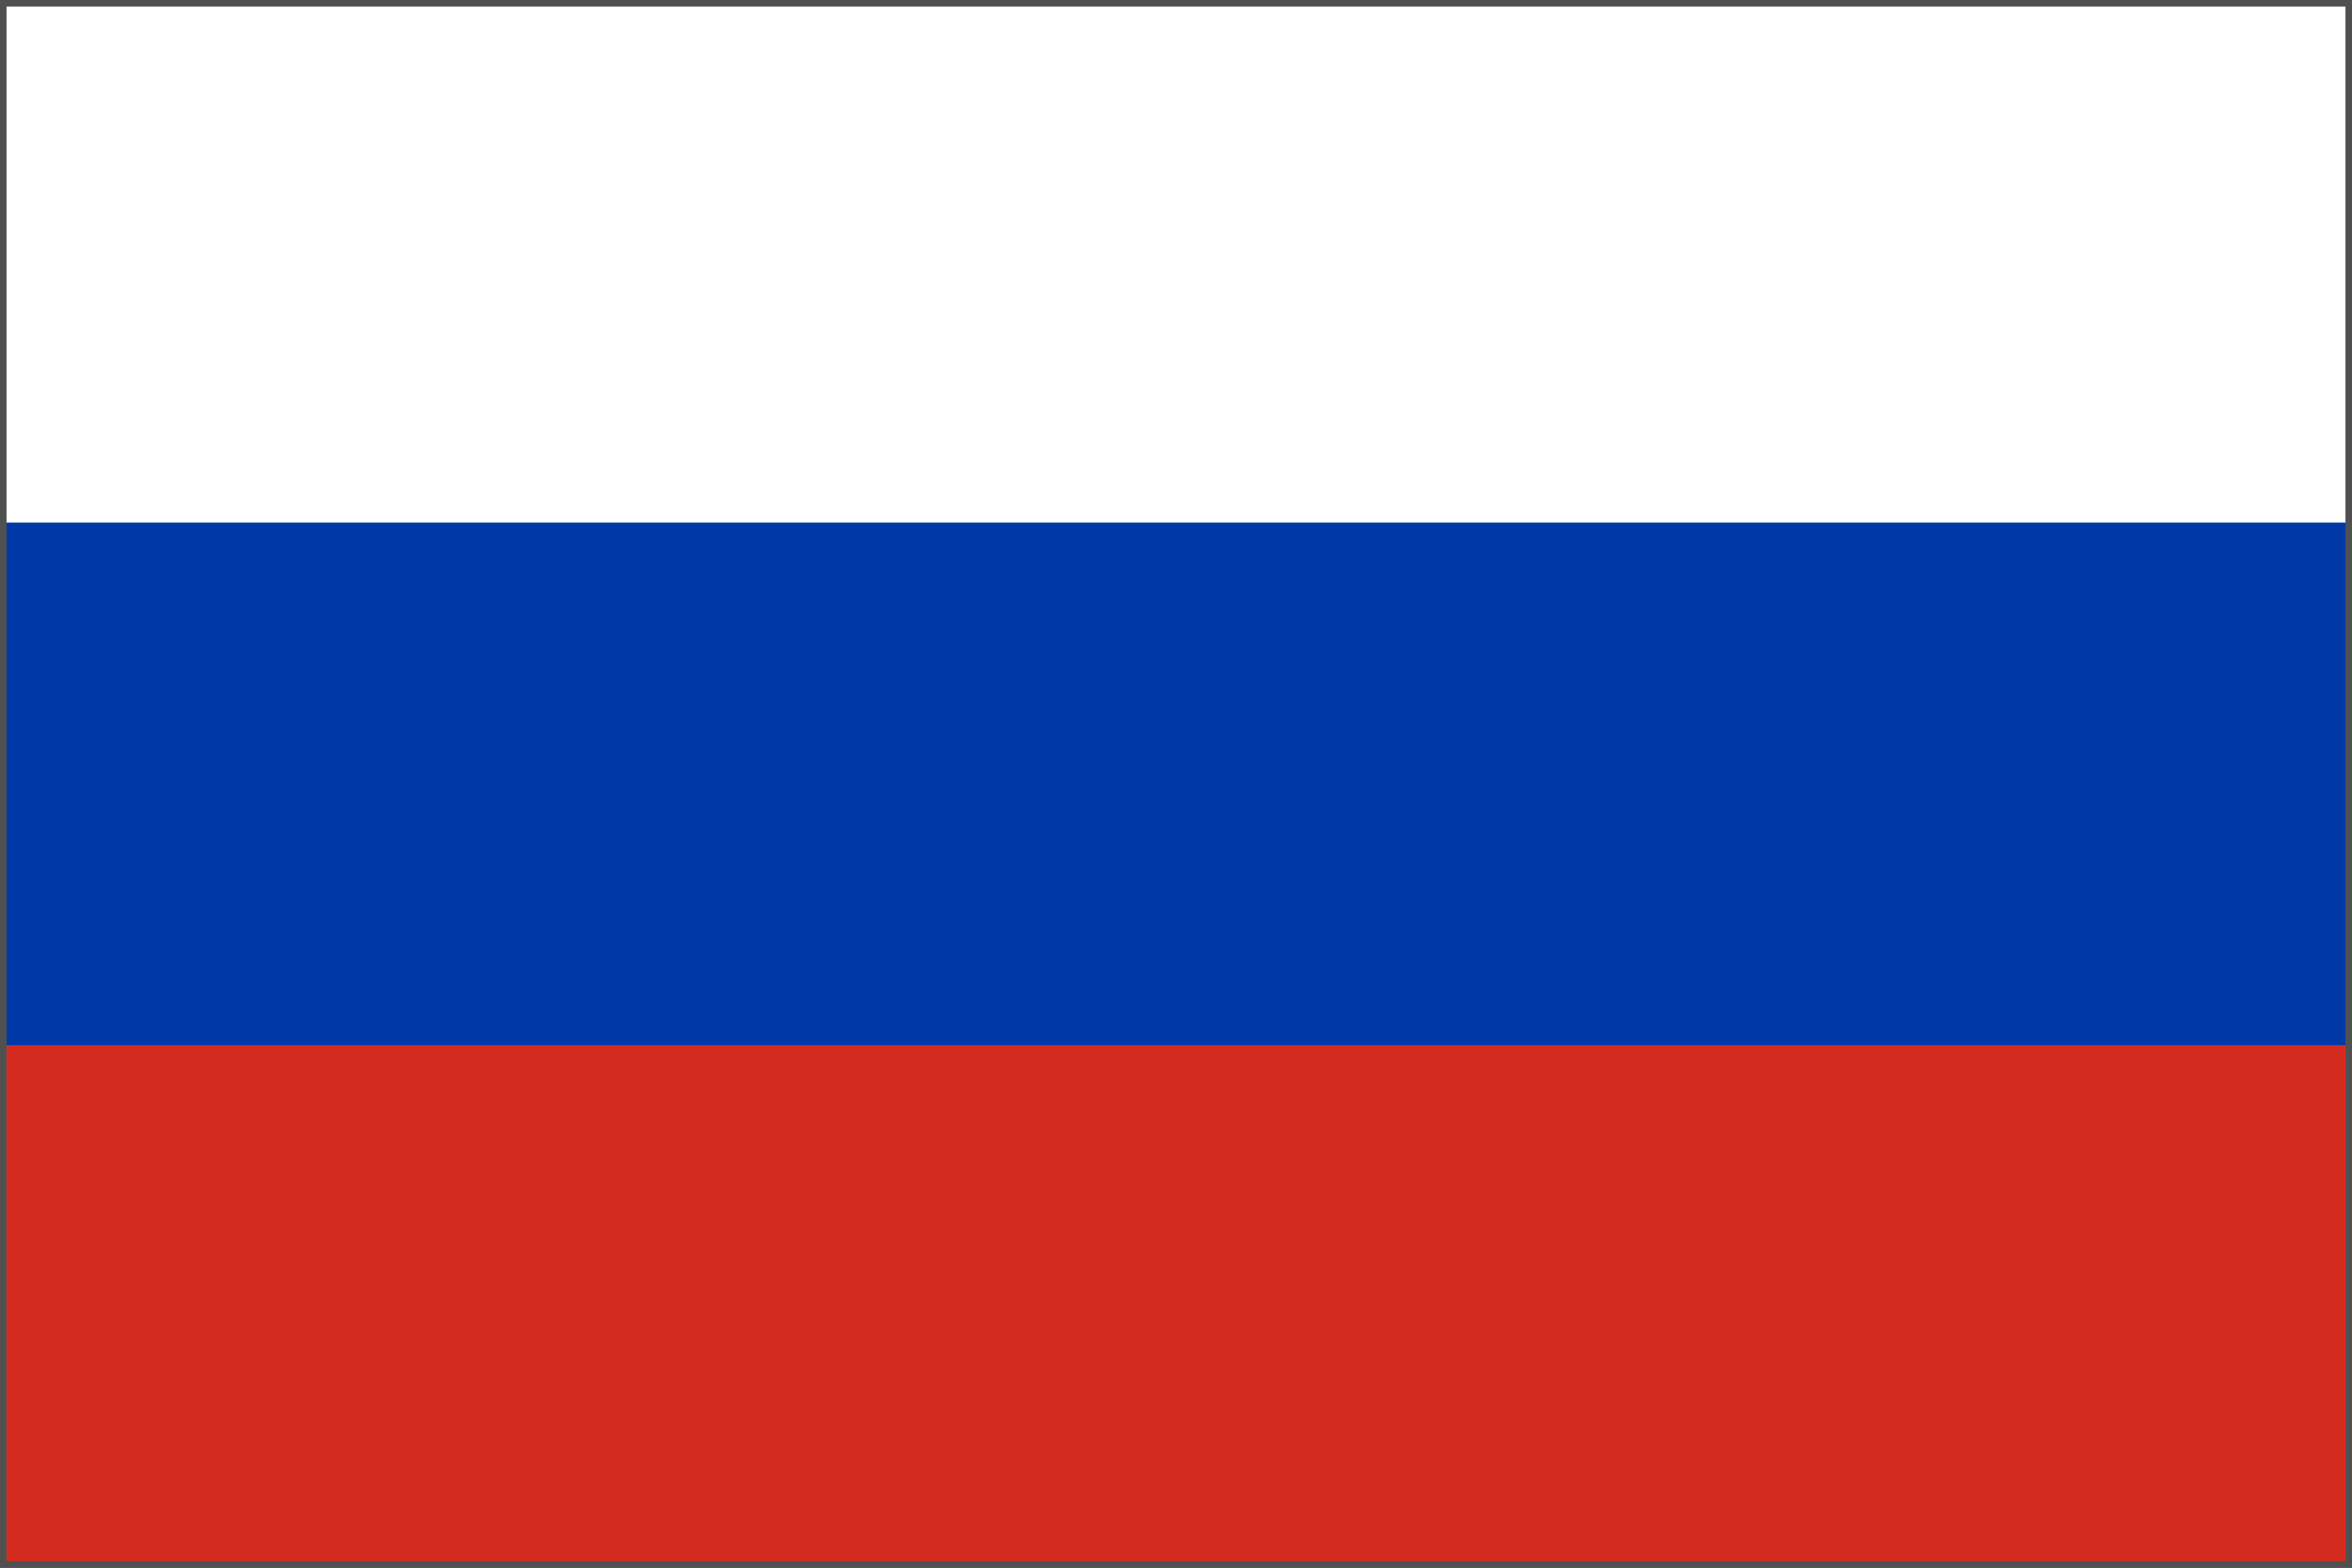
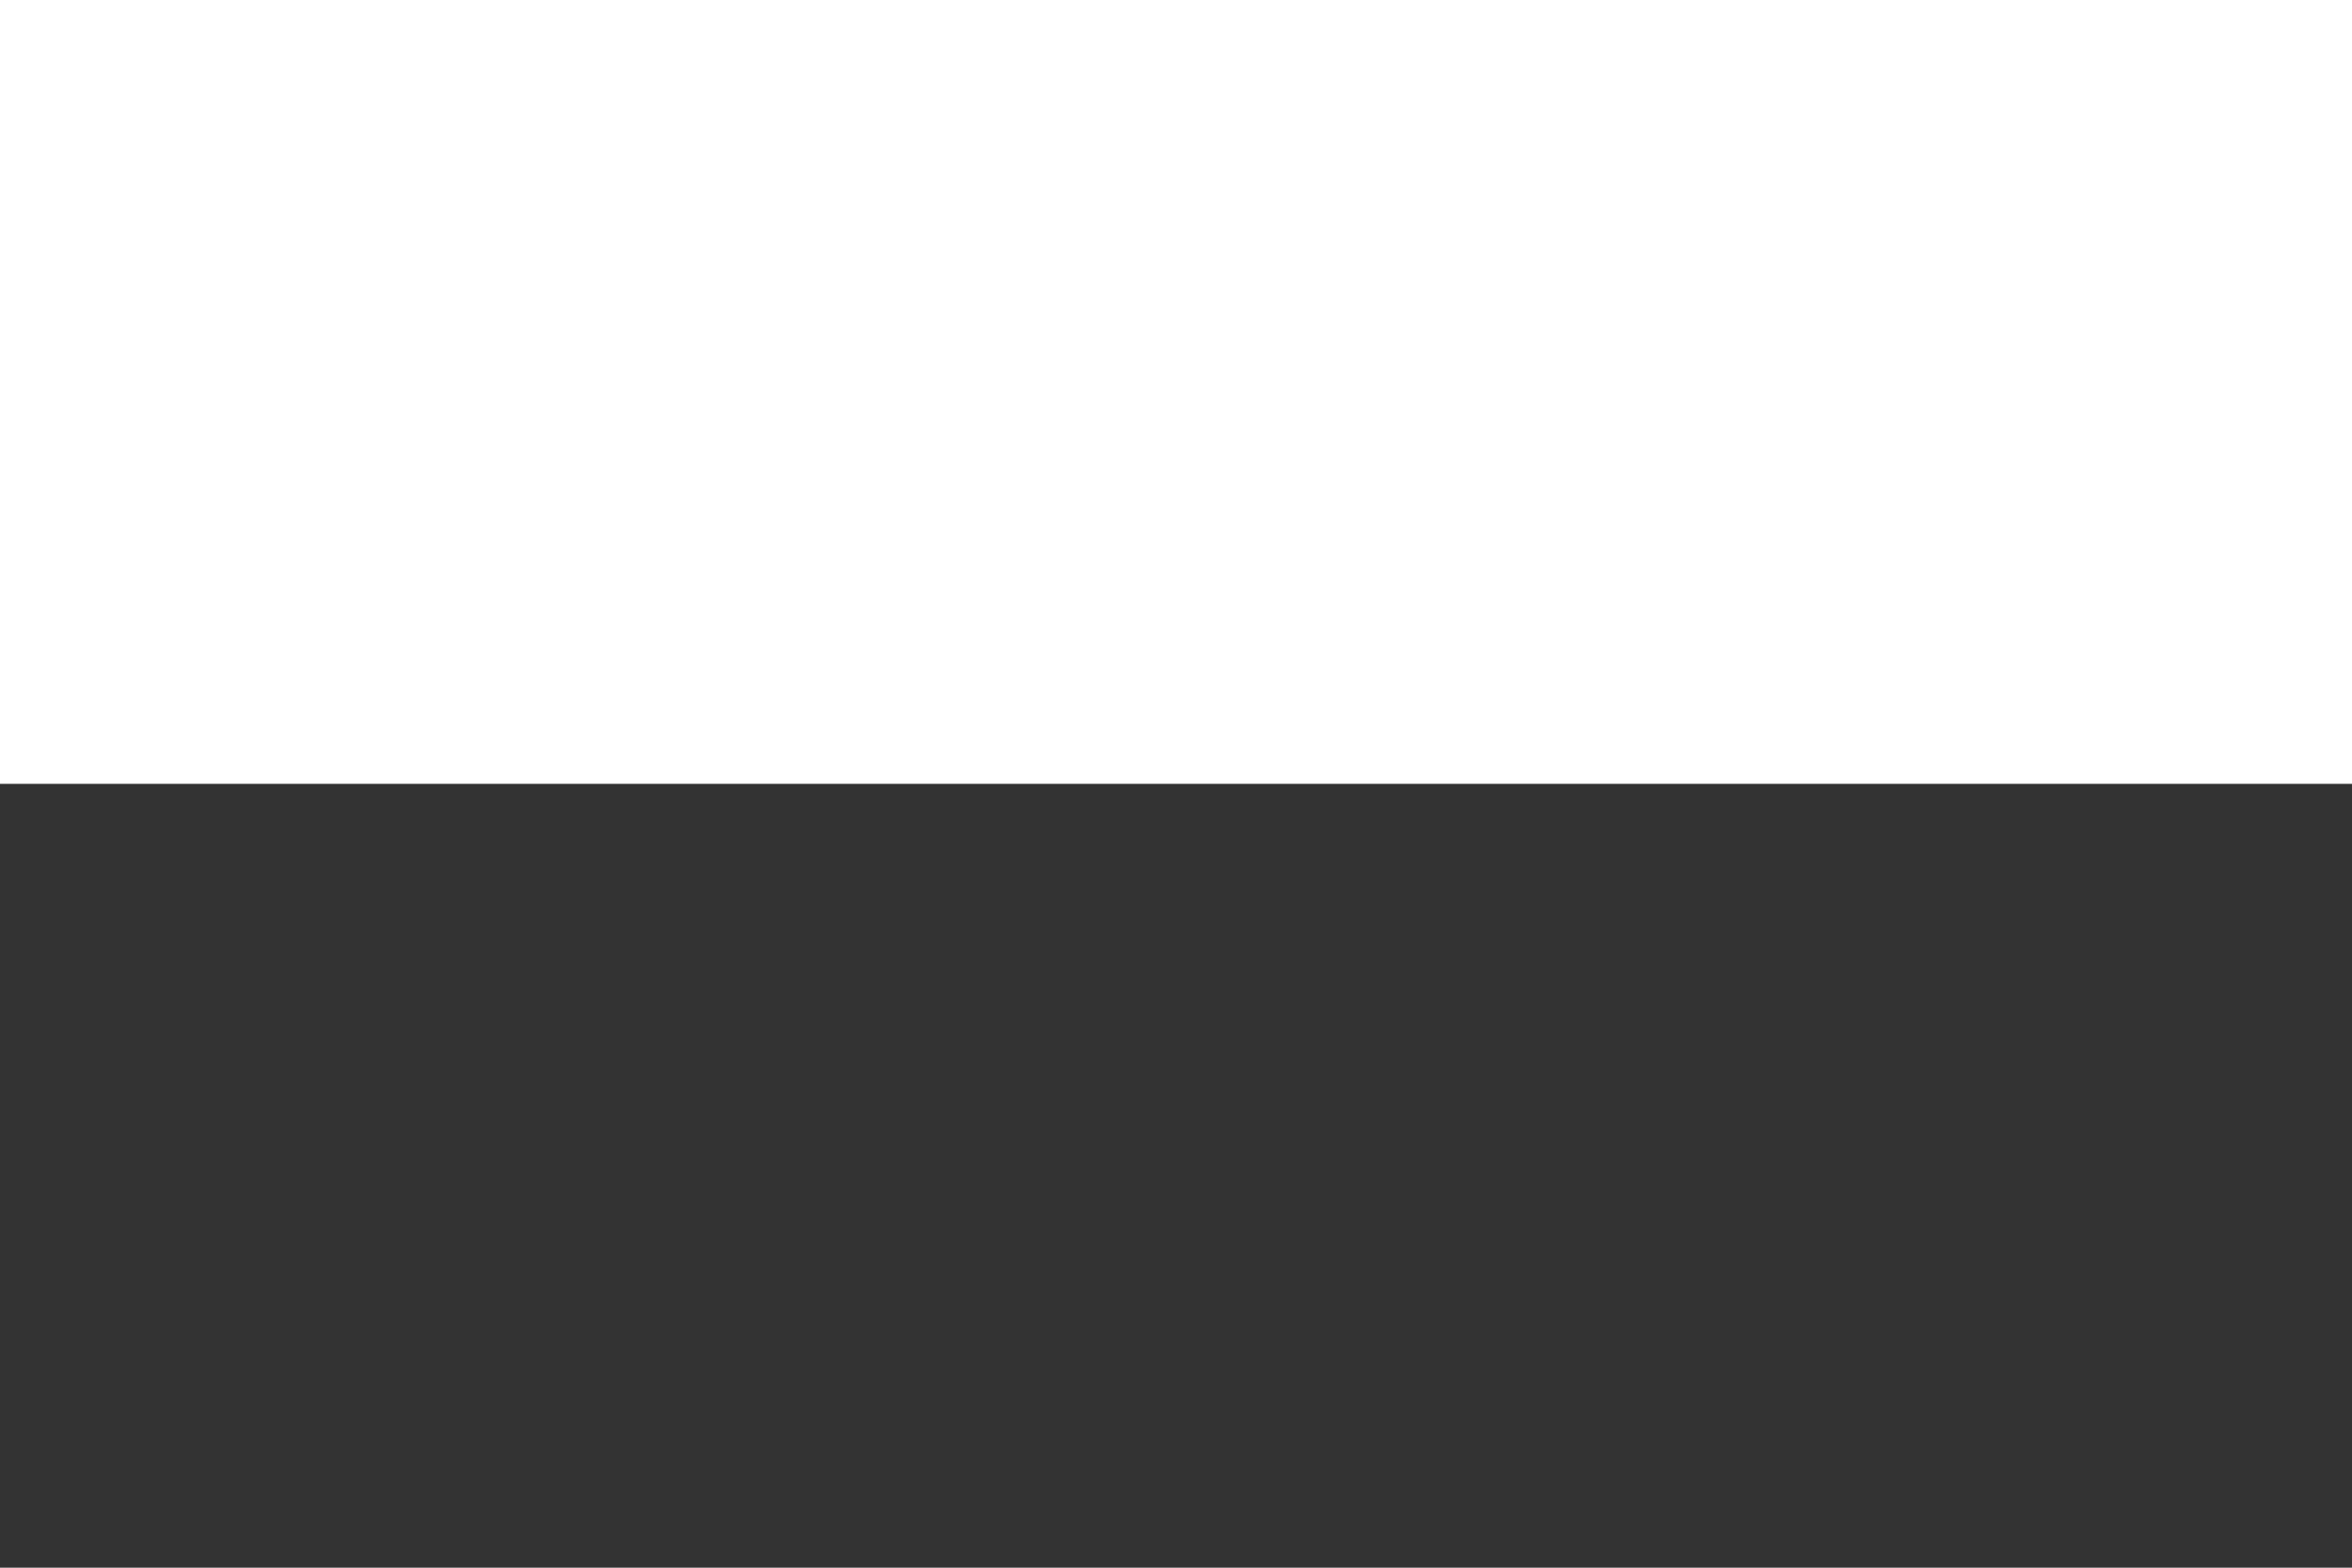
<svg xmlns="http://www.w3.org/2000/svg" xmlns:ns1="http://sodipodi.sourceforge.net/DTD/sodipodi-0.dtd" xmlns:ns2="http://www.inkscape.org/namespaces/inkscape" viewBox="0 0 9 6" width="900" height="600" version="1.1" id="svg8" ns1:docname="Flag_of_Russia.svg" ns2:version="1.1.1 (3bf5ae0d25, 2021-09-20)">
  <rect x="0" y="0" width="9" height="6" fill="#333333" stroke="none" />
  <defs id="defs12" />
  <ns1:namedview id="namedview10" pagecolor="#ffffff" bordercolor="#666666" borderopacity="1.0" ns2:pageshadow="2" ns2:pageopacity="0.0" ns2:pagecheckerboard="0" showgrid="false" ns2:zoom="2.0576807" ns2:cx="449.77823" ns2:cy="296.45027" ns2:window-width="3840" ns2:window-height="2068" ns2:window-x="-12" ns2:window-y="-12" ns2:window-maximized="1" ns2:current-layer="svg8" />
  <rect fill="#fff" width="9" height="3" id="rect2" />
-   <rect fill="#d52b1e" y="3" width="9" height="3" id="rect4" />
-   <rect fill="#0039a6" y="2" width="9" height="2" id="rect6" />
-   <rect style="fill:none;stroke:#505050;stroke-width:0.05" id="rect851" width="9" height="6" x="0" y="0" />
</svg>